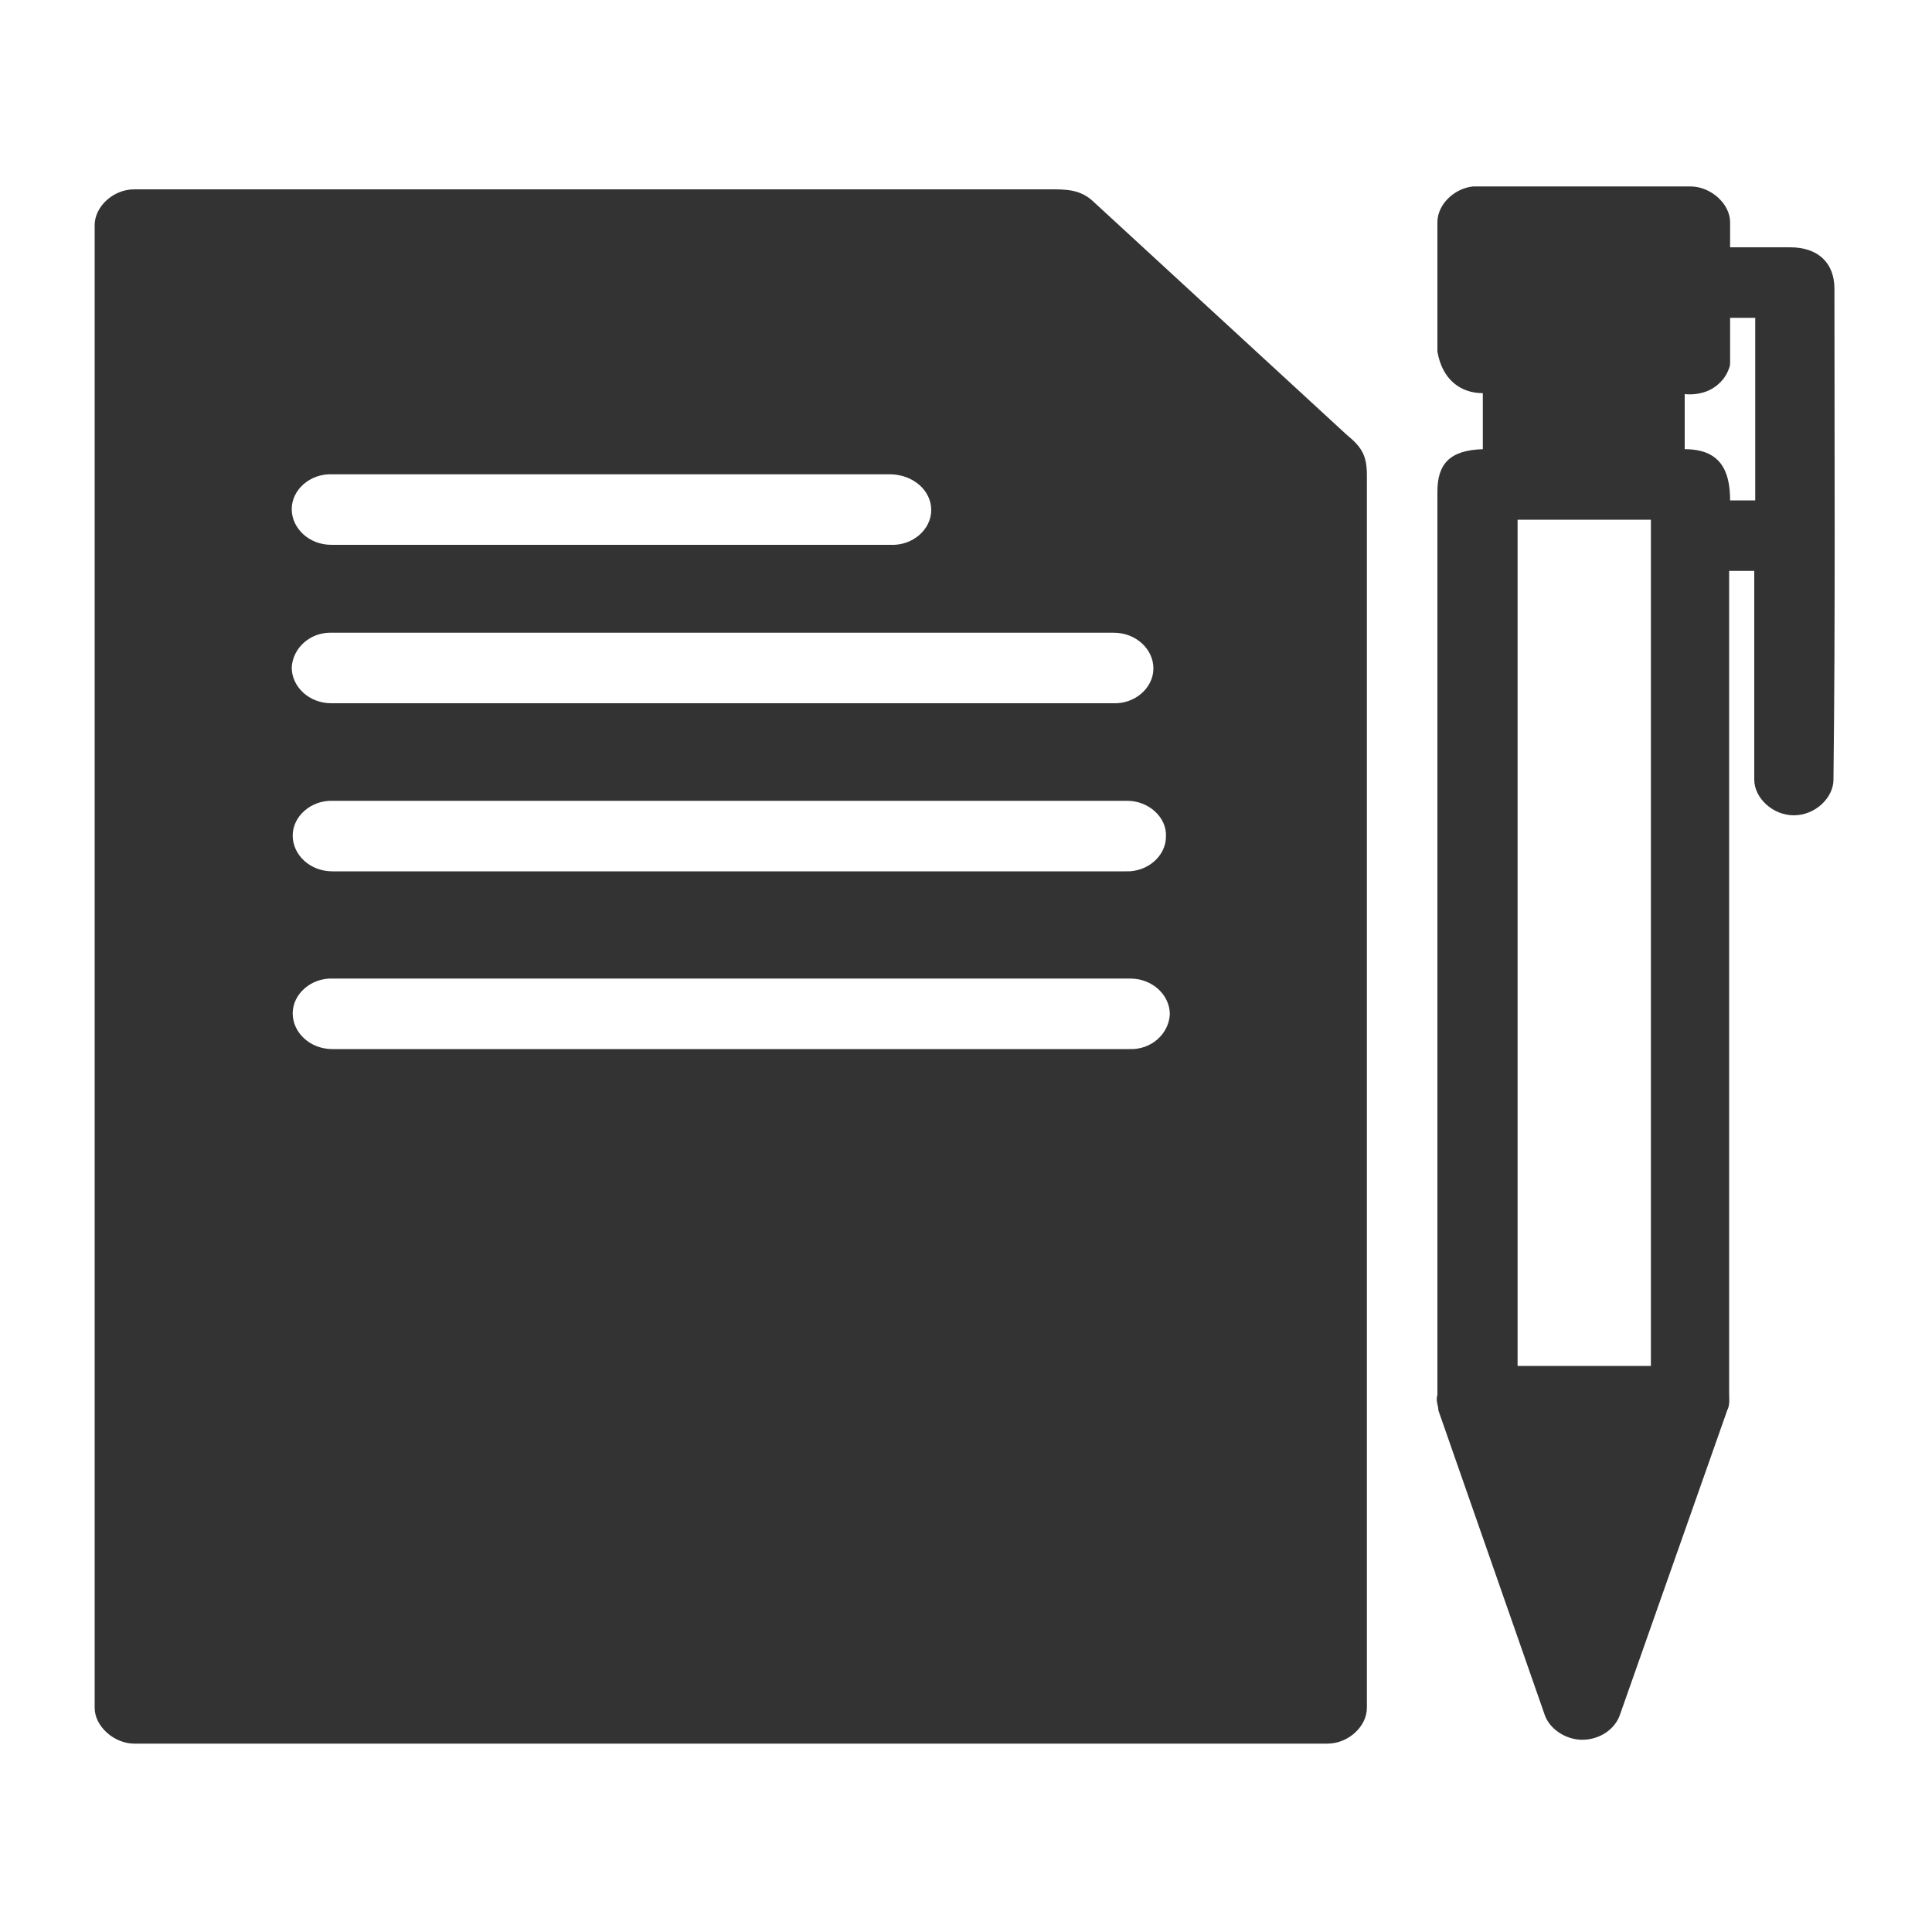
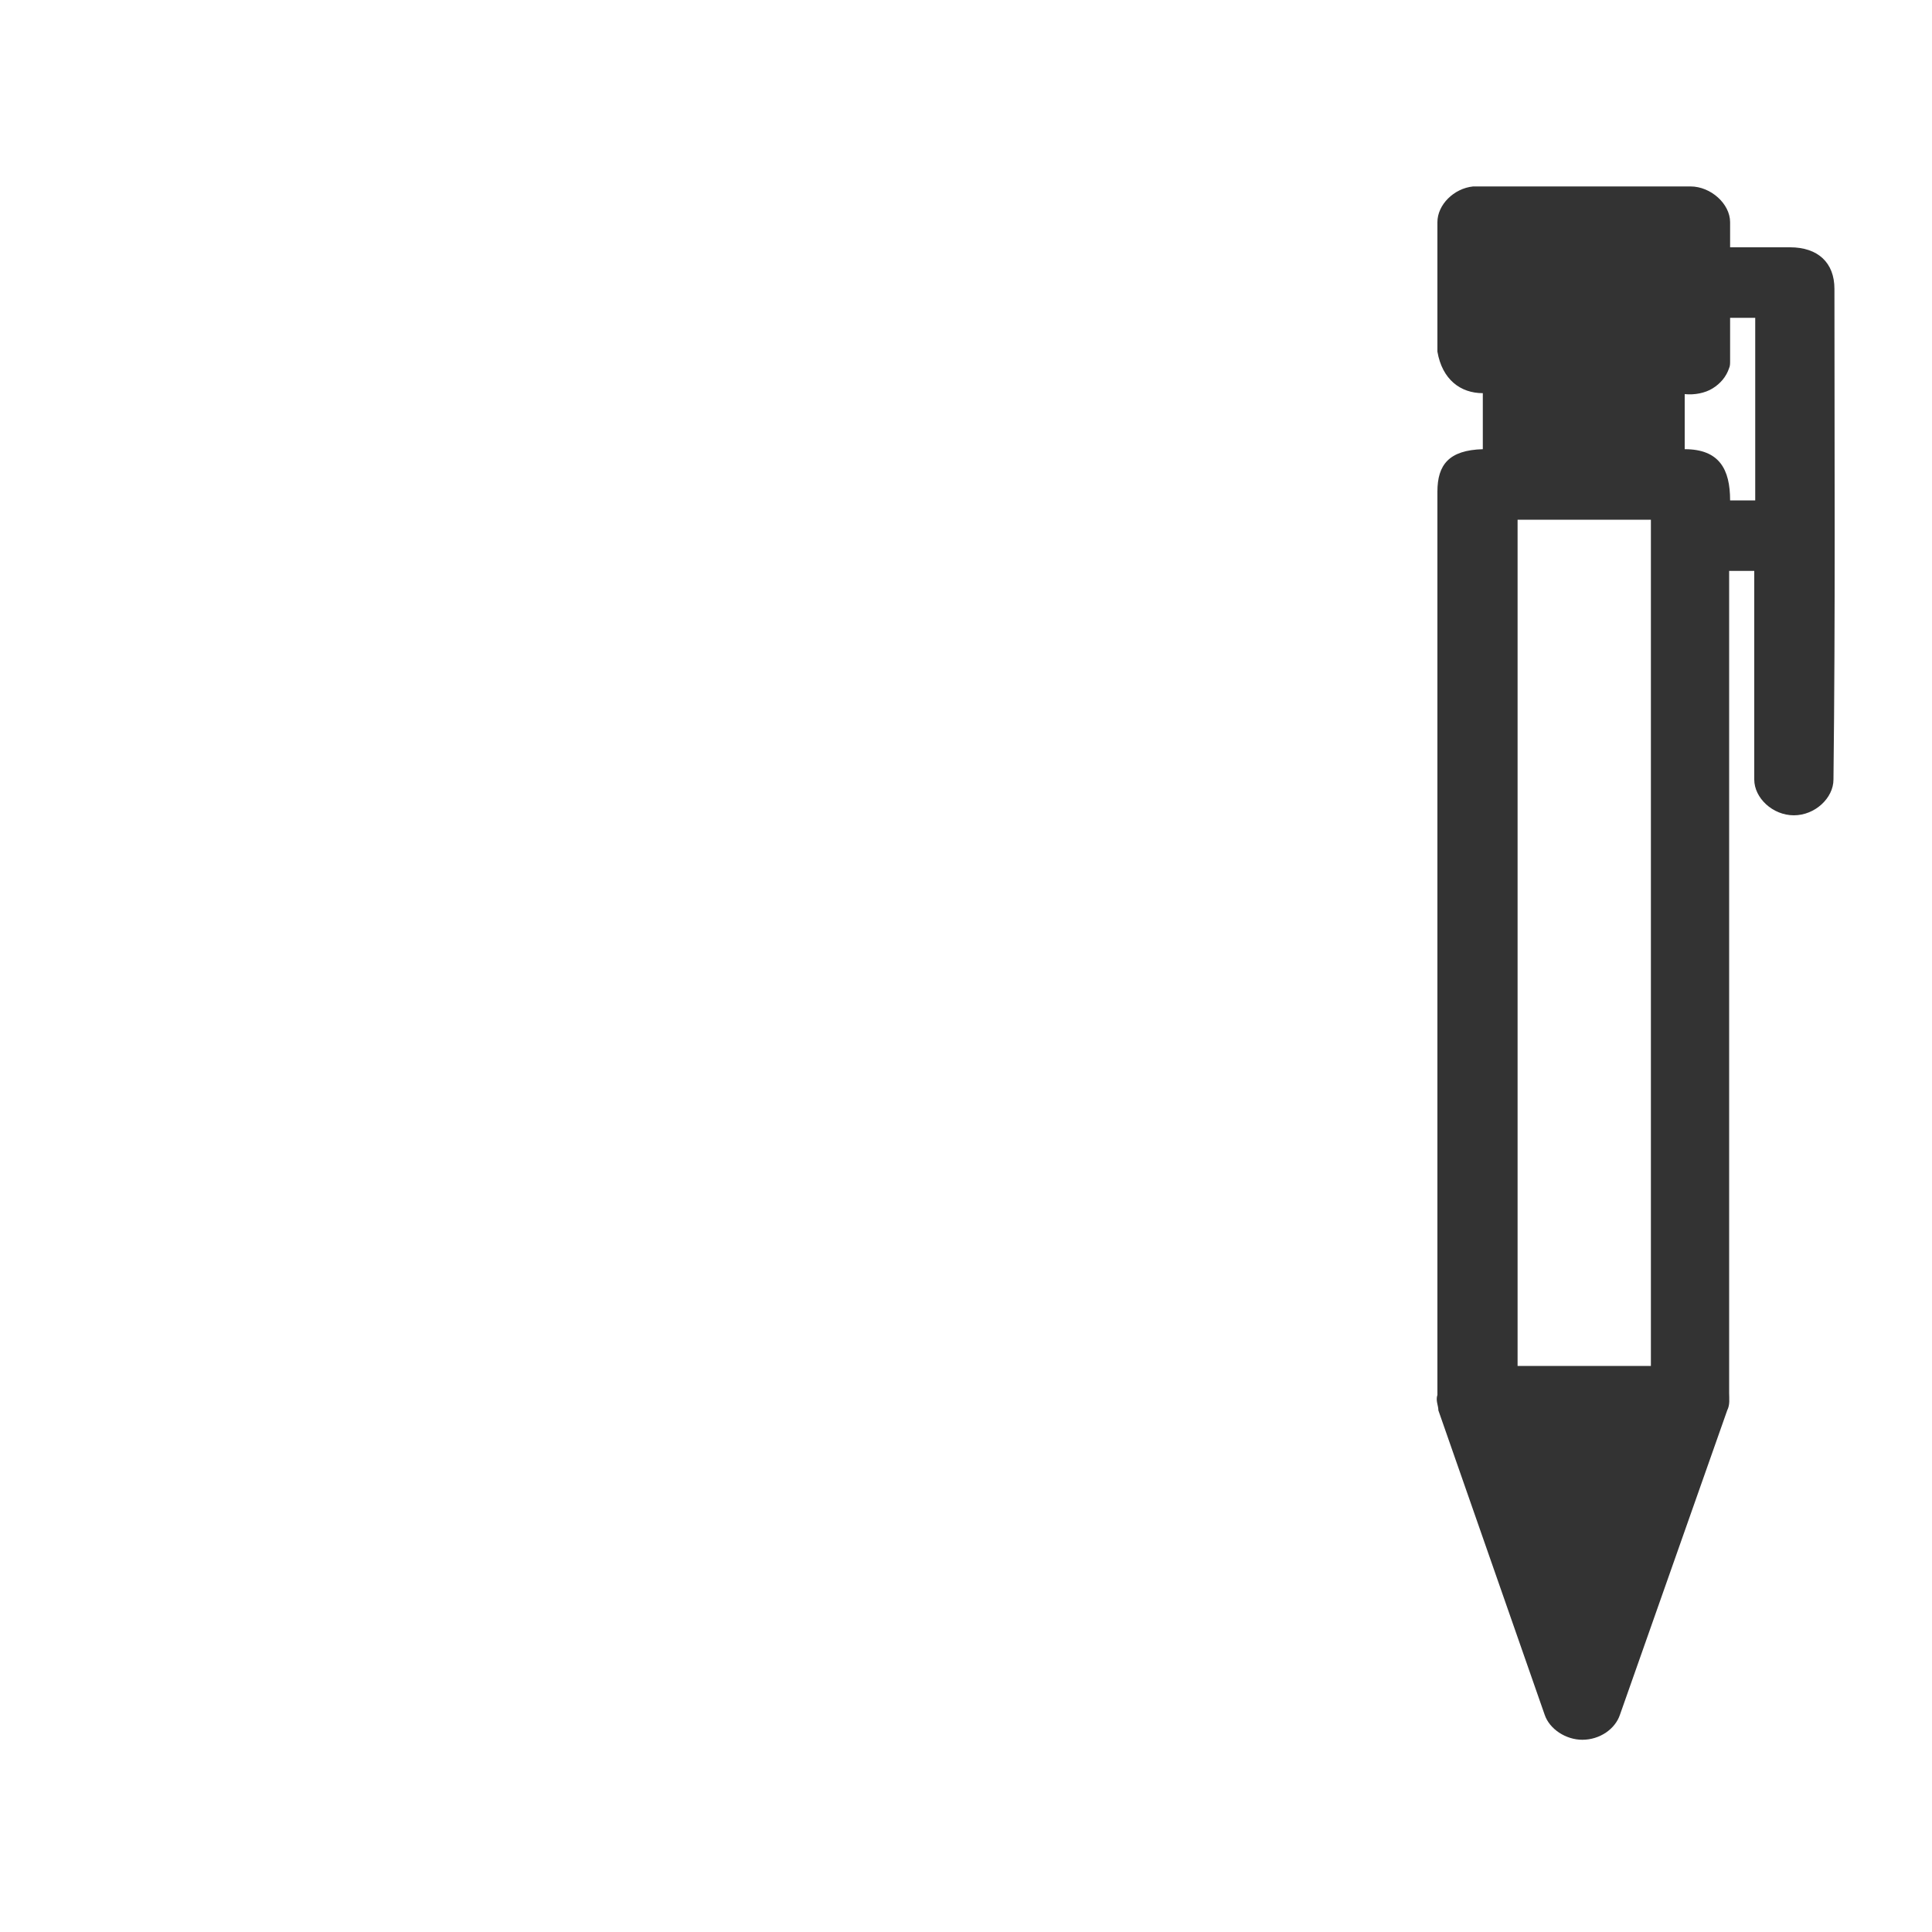
<svg xmlns="http://www.w3.org/2000/svg" id="Слой_1" x="0px" y="0px" viewBox="0 0 200 200" style="enable-background:new 0 0 200 200;" xml:space="preserve">
  <style type="text/css"> .st0{fill:#333333;} </style>
  <g>
    <path class="st0" d="M189.9,29.9c0-2.7-1.7-4.3-4.6-4.3h-6.2V23c0-1.9-2-3.7-4.1-3.7h-22.1c-0.1,0-0.3,0-0.4,0 c-2,0.2-3.7,1.9-3.7,3.7v13.4c0.5,2.9,2.4,4.3,4.7,4.3v5.8c-3.5,0.1-4.7,1.6-4.7,4.4v93.5c-0.2,0.6,0.1,1.1,0.1,1.6l11,31.5 c0.5,1.5,2.2,2.6,3.9,2.6c1.8,0,3.4-1.1,3.9-2.6l11.1-31.5c0.3-0.6,0.2-1.2,0.2-1.8V59.1h2.6v21.6c0,1.9,1.9,3.7,4.1,3.7 c2.2,0,4.1-1.8,4.1-3.7C190,63.7,189.9,46.9,189.9,29.9z M170.9,141.4h-13.8V53.8h13.8C170.9,82.9,170.9,112.2,170.9,141.4z M181.7,51.8h-2.6c0-3.2-1.1-5.3-4.7-5.3v-5.7c1,0.1,2.1-0.1,2.9-0.6c0.8-0.5,1.4-1.2,1.7-2.1c0.1-0.2,0.1-0.5,0.1-0.7 c0-0.2,0-0.5,0-0.7v-3.8h2.6V51.8z" />
-     <path class="st0" d="M139.4,45L113,20.7c-1.3-1.1-2.7-1.1-4.3-1.1H13.9c-2.2,0-4.1,1.8-4.1,3.7v153.5c0,1.9,2,3.7,4.1,3.7h123.5 c2.2,0,4.1-1.8,4.1-3.7V49.2C141.5,47.2,141,46.3,139.4,45z M96.4,52.8c0,2-1.9,3.7-4.2,3.6H34.3c-2.3,0-4.1-1.7-4.1-3.7 c0-2,1.9-3.7,4.2-3.6h57.9C94.6,49.2,96.4,50.8,96.4,52.8z M34.4,65.5h80.9c2.3,0,4.1,1.7,4.1,3.7c0,2-1.9,3.7-4.2,3.6H34.3 c-2.3,0-4.1-1.7-4.1-3.7C30.3,67.1,32.1,65.4,34.4,65.5z M120.7,86.6c0,2-1.9,3.7-4.2,3.6H34.4c-2.3,0-4.1-1.7-4.1-3.7 c0-2,1.9-3.7,4.2-3.6h82.2C118.9,82.9,120.8,84.6,120.7,86.6z M116.9,108.6H34.4c-2.3,0-4.1-1.7-4.1-3.7c0-2,1.9-3.7,4.2-3.6H117 c2.3,0,4.1,1.7,4.1,3.7C121,107,119.2,108.7,116.9,108.6z" />
  </g>
</svg>